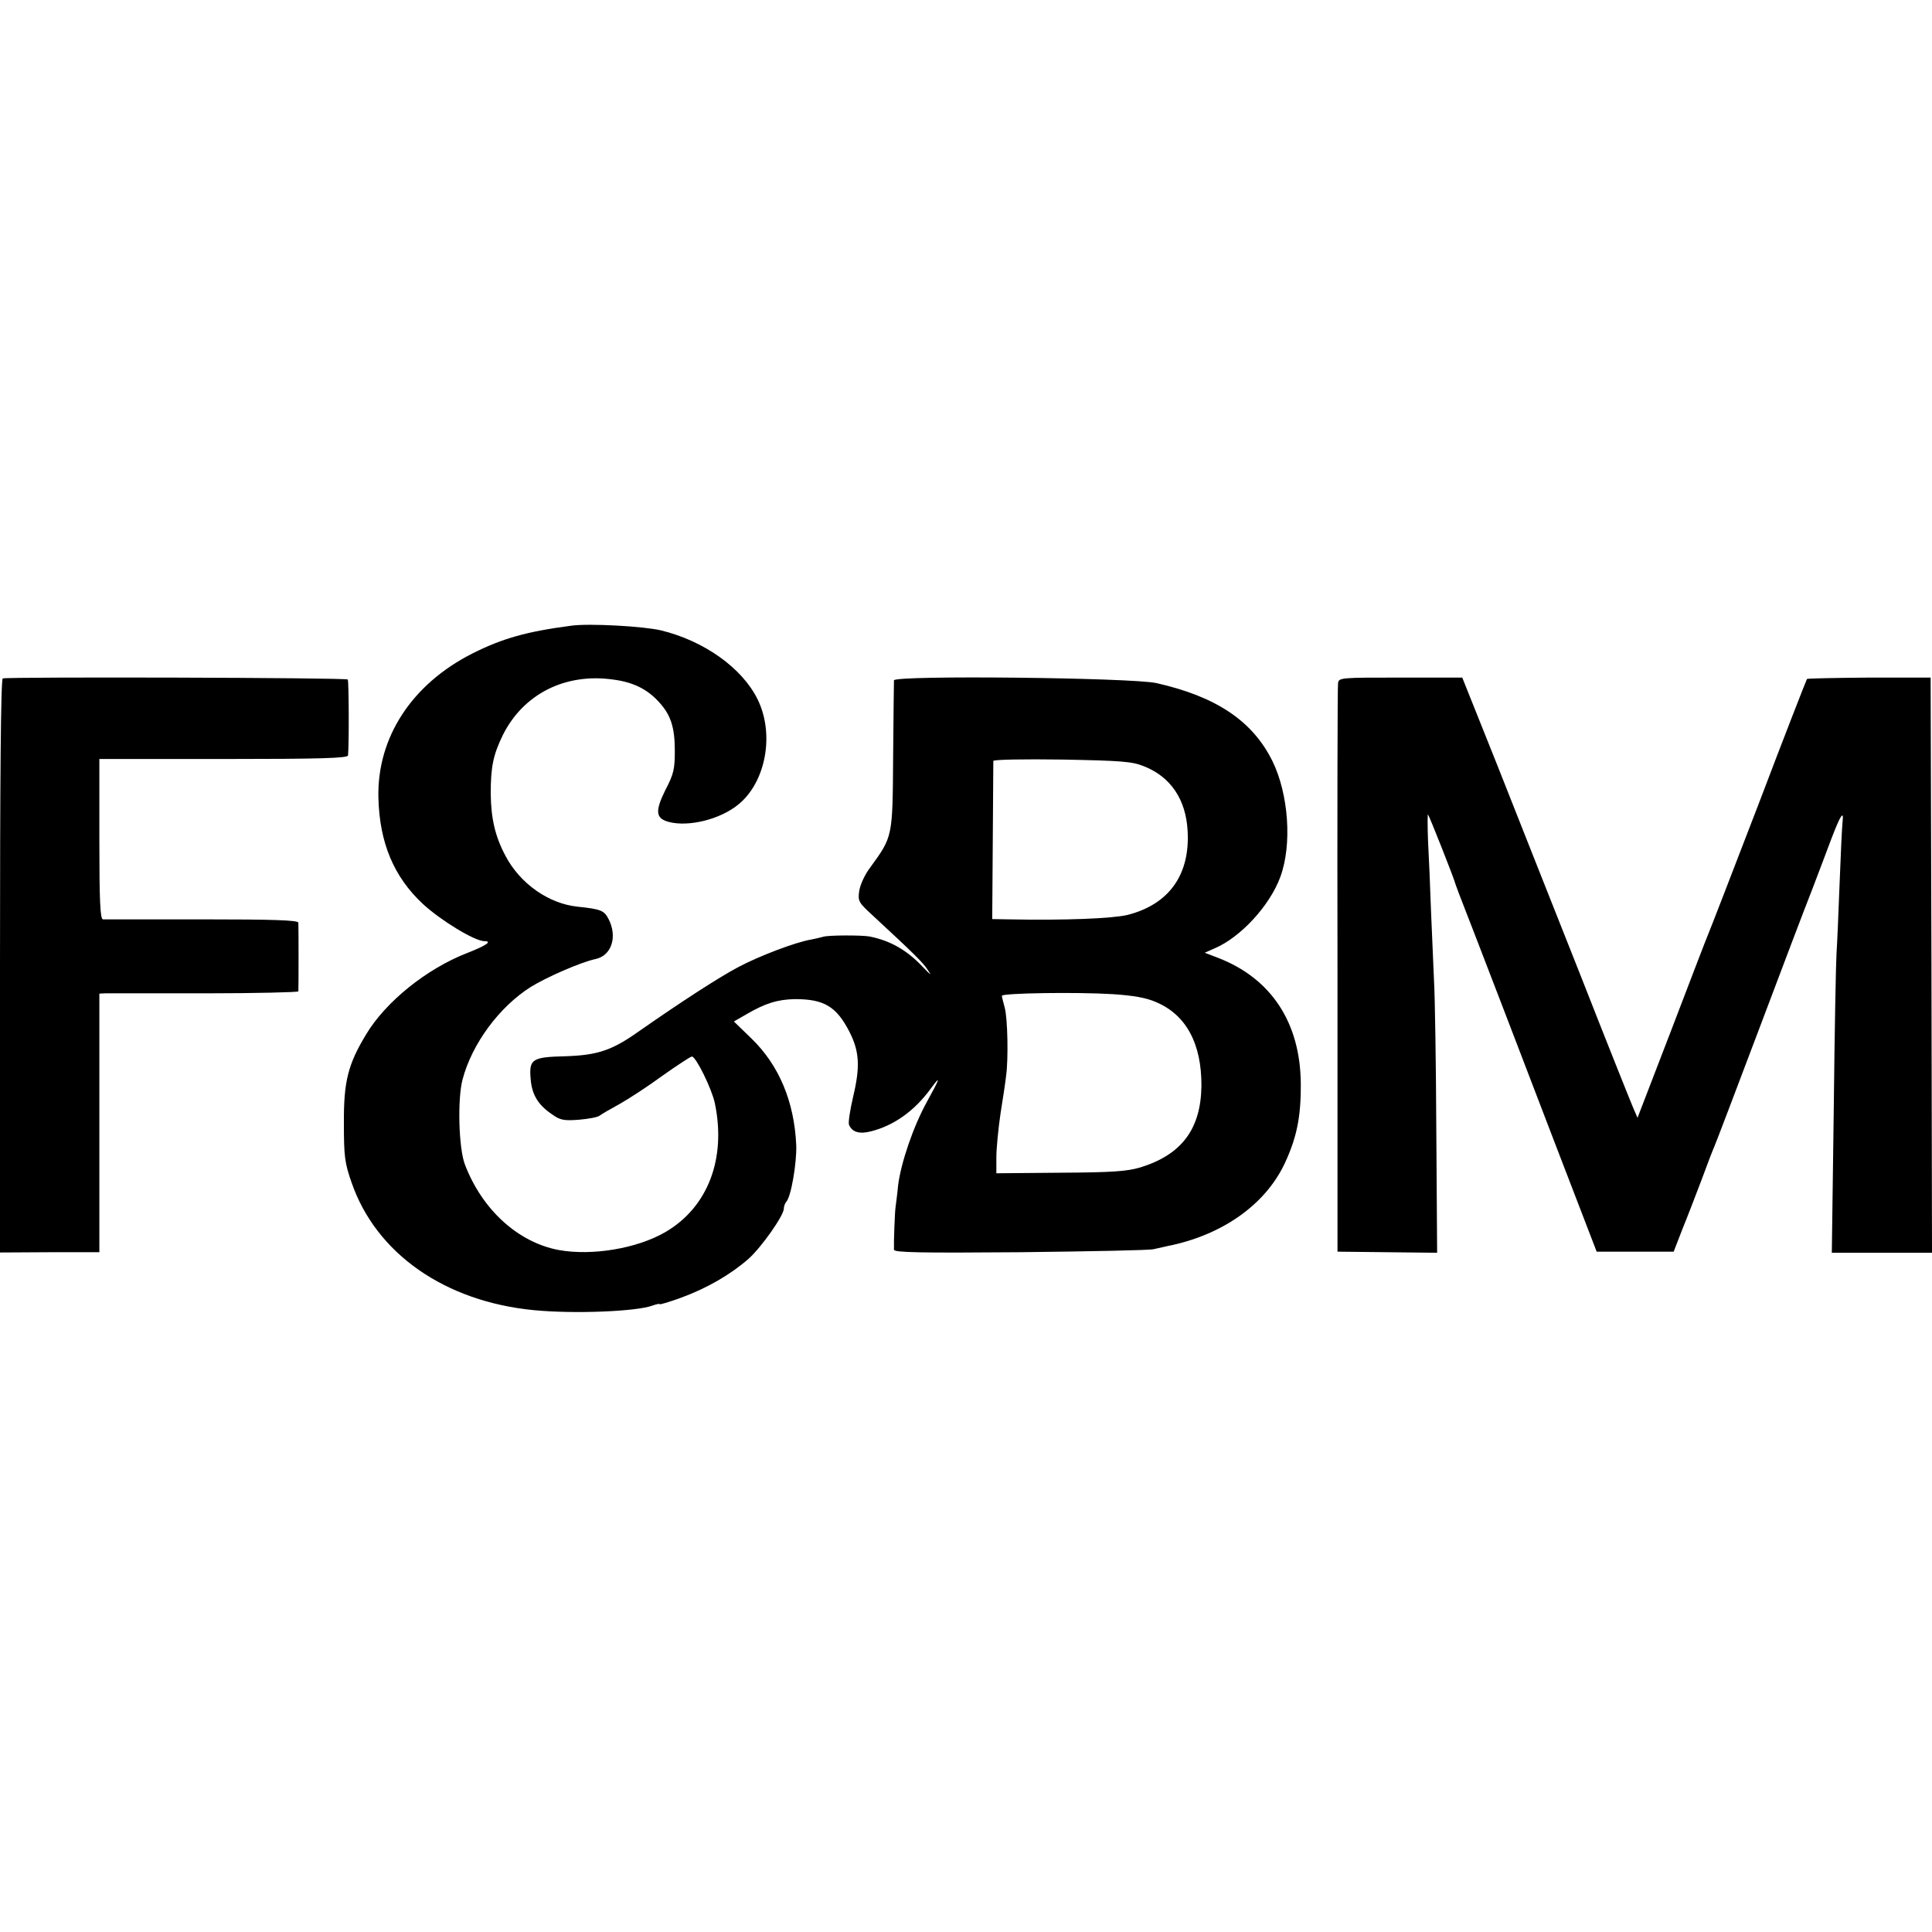
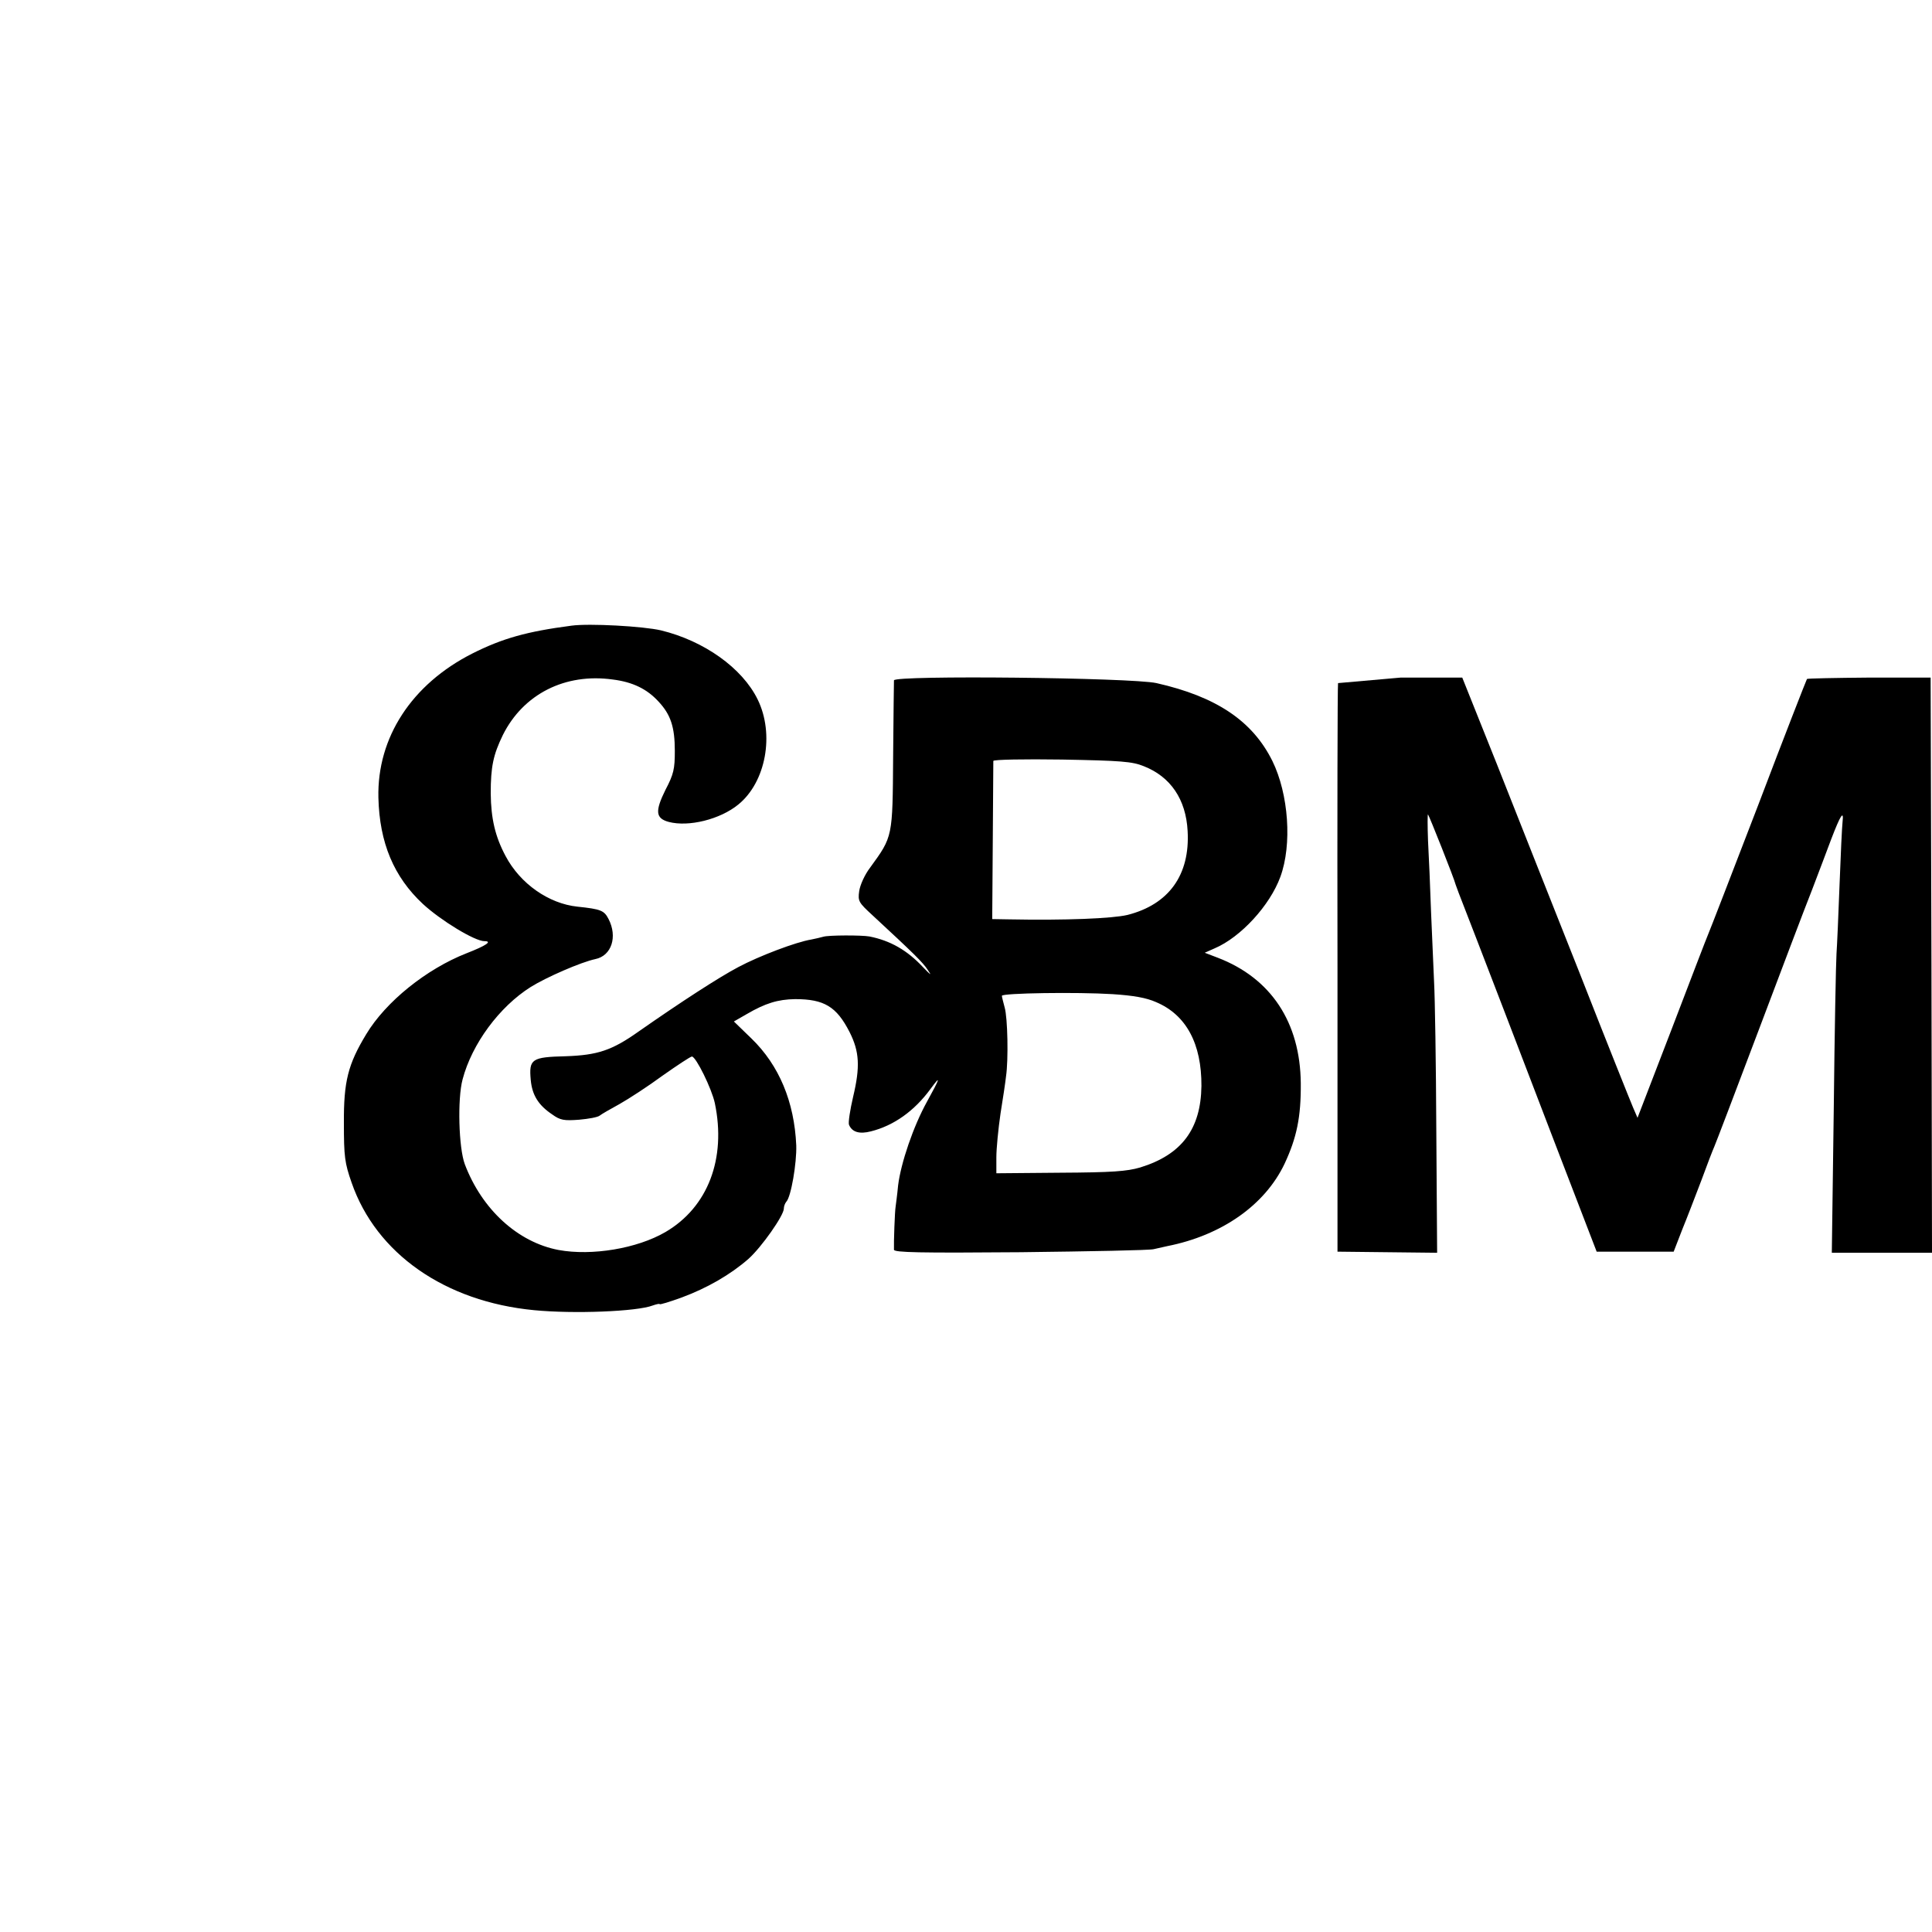
<svg xmlns="http://www.w3.org/2000/svg" version="1.0" width="700pt" height="700pt" viewBox="0 0 700 700" preserveAspectRatio="xMidYMid meet">
  <g transform="translate(0,700) scale(0.1,-0.1)" fill="#000000" stroke="none">
    <path d="M2070 4733 c-161 -21 -250 -46 -359 -101 -219 -111 -345 -304 -340 -522 4 -164 56 -287 161 -385 65 -60 188 -135 223 -135 30 0 7 -16 -65 -44 -145 -57 -292 -175 -363 -293 -66 -109 -82 -171 -81 -323 0 -120 3 -144 28 -215 89 -257 338 -431 661 -462 144 -14 373 -5 430 17 14 5 25 7 25 5 0 -3 36 8 80 24 92 34 177 83 242 140 47 42 128 157 128 182 0 8 4 19 9 25 17 17 38 140 36 204 -7 158 -62 290 -162 387 l-64 62 47 27 c67 39 112 53 175 54 105 0 150 -27 197 -119 36 -71 39 -126 13 -235 -11 -47 -18 -93 -15 -101 11 -27 38 -35 80 -24 83 21 157 74 215 153 39 53 36 42 -12 -45 -50 -90 -95 -223 -105 -304 -3 -33 -8 -68 -9 -77 -3 -16 -7 -130 -6 -156 1 -10 92 -12 459 -9 251 3 468 7 482 11 14 3 36 8 49 11 198 39 354 149 425 298 44 94 60 169 59 292 -2 221 -108 381 -301 455 l-47 18 36 16 c94 40 200 155 238 259 43 117 30 300 -29 420 -72 145 -203 233 -420 282 -92 20 -949 29 -951 10 0 -5 -2 -129 -3 -275 -2 -295 -1 -290 -83 -403 -20 -26 -37 -64 -40 -86 -5 -36 -2 -41 48 -87 149 -138 183 -171 201 -199 15 -22 10 -18 -18 11 -57 61 -118 96 -194 111 -28 5 -148 5 -167 -1 -10 -3 -29 -7 -43 -10 -56 -9 -190 -60 -265 -100 -70 -37 -206 -125 -362 -234 -96 -68 -148 -85 -263 -89 -124 -3 -134 -10 -127 -86 5 -54 27 -91 78 -125 29 -21 43 -23 97 -19 34 3 68 9 75 15 6 5 39 24 72 42 32 18 103 64 156 103 54 38 101 69 106 69 15 -1 72 -117 83 -169 42 -201 -25 -377 -179 -467 -103 -60 -267 -87 -387 -65 -148 28 -278 147 -340 311 -22 59 -27 236 -8 307 34 129 133 263 247 335 56 35 182 90 234 101 59 12 81 81 48 145 -16 31 -27 36 -113 45 -104 11 -207 83 -260 183 -38 71 -53 136 -54 227 0 97 9 140 44 212 74 148 225 225 398 201 72 -9 124 -34 166 -80 44 -47 59 -92 59 -179 0 -65 -4 -84 -34 -141 -38 -77 -36 -103 12 -116 72 -19 186 9 252 63 100 81 132 255 70 381 -56 114 -194 212 -350 250 -64 15 -260 26 -325 17z m2074 -509 c97 -38 153 -120 159 -235 9 -159 -68 -266 -218 -304 -55 -13 -224 -20 -430 -16 l-60 1 2 282 c1 156 2 287 2 291 1 5 112 7 249 5 214 -4 254 -7 296 -24z m45 -855 c109 -46 165 -151 164 -304 -2 -156 -72 -249 -222 -295 -48 -14 -101 -18 -290 -19 l-231 -2 0 58 c0 32 7 103 15 158 9 55 18 116 20 135 9 60 6 213 -5 250 -5 19 -10 38 -10 42 0 10 273 14 401 6 76 -5 122 -13 158 -29z" />
-     <path d="M10 4542 c-7 -3 -10 -359 -10 -1042 l0 -1038 180 1 180 0 0 126 c0 69 0 280 0 469 l0 342 22 1 c13 0 175 0 361 0 185 0 337 4 338 7 1 9 1 234 0 249 -1 9 -90 12 -348 12 -192 0 -354 0 -360 0 -10 1 -13 66 -13 291 l0 290 450 0 c353 0 450 3 451 13 4 46 3 270 -1 275 -5 7 -1231 10 -1250 4z" />
-     <path d="M4848 4525 c-2 -11 -3 -479 -2 -1040 l0 -1020 180 -2 181 -2 -3 442 c-1 243 -5 485 -8 537 -2 52 -7 167 -11 255 -3 88 -8 205 -11 259 -2 55 -2 98 0 95 4 -4 96 -235 100 -254 2 -5 7 -19 11 -30 9 -22 114 -295 164 -425 18 -47 101 -263 184 -480 l152 -395 139 0 140 0 31 80 c18 44 49 125 70 180 20 55 41 109 46 120 5 11 77 200 160 420 83 220 170 450 194 510 23 61 55 144 70 185 33 86 46 107 41 63 -2 -16 -7 -120 -11 -229 -4 -109 -9 -221 -11 -249 -2 -27 -7 -283 -10 -567 l-7 -517 182 0 181 0 -2 1042 -3 1042 -222 0 c-122 -1 -224 -3 -226 -5 -2 -3 -82 -207 -176 -455 -95 -247 -177 -459 -182 -470 -5 -11 -64 -165 -132 -343 l-124 -322 -16 37 c-9 21 -96 238 -192 483 -97 245 -233 587 -301 760 l-126 315 -223 0 c-216 0 -224 0 -227 -20z" />
+     <path d="M4848 4525 c-2 -11 -3 -479 -2 -1040 l0 -1020 180 -2 181 -2 -3 442 c-1 243 -5 485 -8 537 -2 52 -7 167 -11 255 -3 88 -8 205 -11 259 -2 55 -2 98 0 95 4 -4 96 -235 100 -254 2 -5 7 -19 11 -30 9 -22 114 -295 164 -425 18 -47 101 -263 184 -480 l152 -395 139 0 140 0 31 80 c18 44 49 125 70 180 20 55 41 109 46 120 5 11 77 200 160 420 83 220 170 450 194 510 23 61 55 144 70 185 33 86 46 107 41 63 -2 -16 -7 -120 -11 -229 -4 -109 -9 -221 -11 -249 -2 -27 -7 -283 -10 -567 l-7 -517 182 0 181 0 -2 1042 -3 1042 -222 0 c-122 -1 -224 -3 -226 -5 -2 -3 -82 -207 -176 -455 -95 -247 -177 -459 -182 -470 -5 -11 -64 -165 -132 -343 l-124 -322 -16 37 c-9 21 -96 238 -192 483 -97 245 -233 587 -301 760 l-126 315 -223 0 z" />
  </g>
</svg>